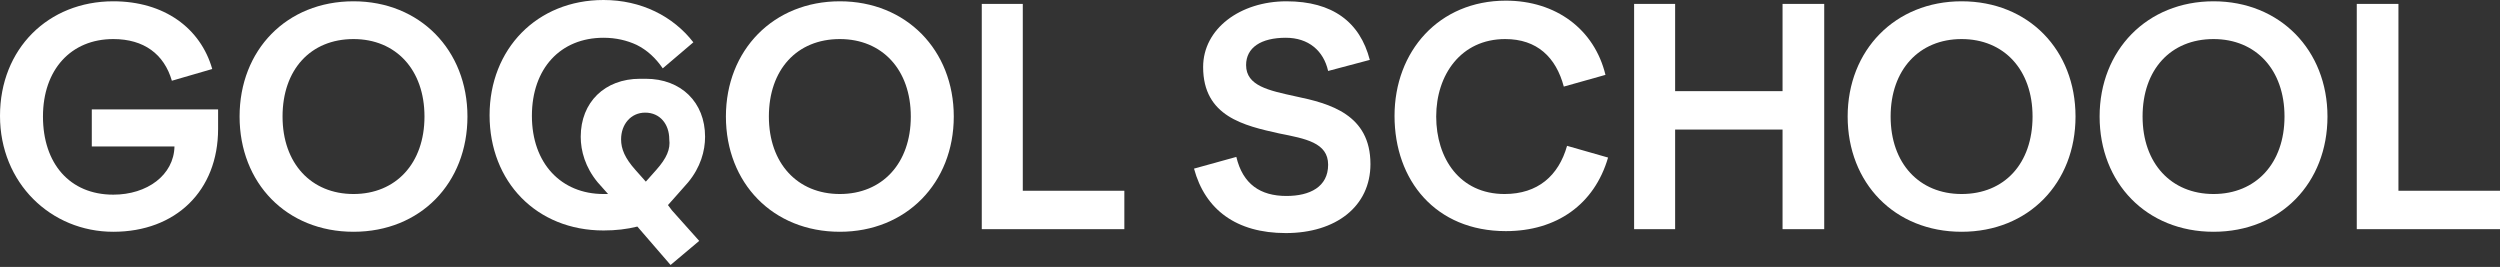
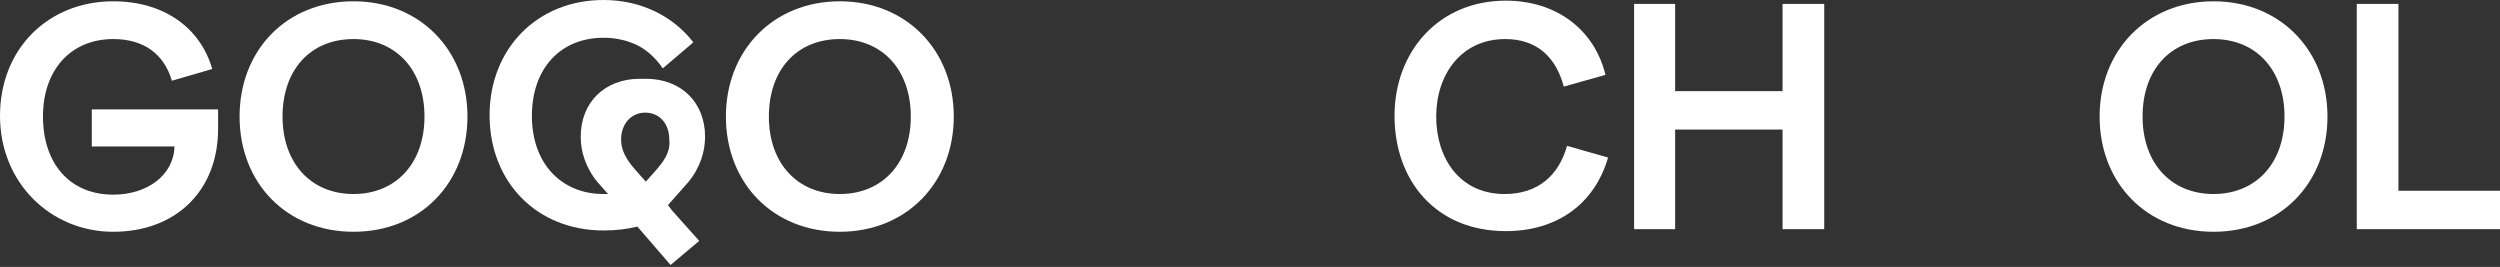
<svg xmlns="http://www.w3.org/2000/svg" version="1.2" baseProfile="tiny" id="_Слой_1" x="0px" y="0px" viewBox="0 0 384 41" overflow="visible" xml:space="preserve">
  <rect x="0" y="0" width="384" height="41" fill="#333333" stroke="none" />
  <g>
    <path fill="#FFFFFF" d="M14.1,22.5h12.7c-0.1,4.4-4.2,7.4-9.4,7.4l0,0c-6.7,0-10.8-4.8-10.8-12S10.9,6,17.4,6c4.7,0,7.8,2.3,9,6.4   l6.2-1.8C30.8,4.3,25.2,0.2,17.4,0.2C7.4,0.2,0,7.5,0,17.8s7.8,17.8,17.4,17.8c9.6,0,16.1-6.3,16.1-15.8v-3H14.1V22.5z" />
    <path fill="#FFFFFF" d="M54.3,0.2C44,0.2,36.8,7.7,36.8,17.9S44,35.6,54.3,35.6s17.5-7.5,17.5-17.7S64.5,0.2,54.3,0.2z M54.3,29.8   c-6.5,0-10.9-4.7-10.9-11.9S47.7,6,54.3,6c6.5,0,10.9,4.7,10.9,11.9S60.8,29.8,54.3,29.8z" />
    <path fill="#FFFFFF" d="M129,0.2c-10.2,0-17.5,7.5-17.5,17.7s7.2,17.7,17.5,17.7c10.2,0,17.5-7.5,17.5-17.7S139.2,0.2,129,0.2z    M129,29.8c-6.5,0-10.9-4.7-10.9-11.9S122.4,6,129,6c6.5,0,10.9,4.7,10.9,11.9S135.5,29.8,129,29.8z" />
-     <polygon fill="#FFFFFF" points="157.1,0.6 150.8,0.6 150.8,0.6 150.8,35.2 172.7,35.2 172.7,29.3 157.1,29.3  " />
    <polygon fill="#FFFFFF" points="204,10.8 204,10.8 204,10.8  " />
-     <path fill="#FFFFFF" d="M199,14.8c-4.1-0.9-7.6-1.6-7.6-4.8c0-2.7,2.3-4.2,6.1-4.2c3.5,0,5.8,2,6.5,5.1l6.4-1.7   c-1.5-5.8-5.7-9-12.8-9c-7.1,0-12.8,4.2-12.8,10.1c0,7.6,6.3,9,11.7,10.2c4,0.8,7.5,1.4,7.5,4.8s-2.8,4.8-6.4,4.8   c-4,0-6.7-1.8-7.7-6l-6.5,1.8c1.7,6.3,6.5,9.9,14.1,9.9c7.7,0,13-4.1,13-10.6C210.5,17.6,204.3,15.9,199,14.8z" />
    <path fill="#FFFFFF" d="M231.1,29.8c-6.9,0-10.5-5.5-10.5-11.9S224.4,6,231.2,6c4.9,0,7.8,2.8,9,7.3l6.4-1.8   c-1.7-7-7.6-11.4-15.3-11.4c-10.3,0-17.1,7.8-17.1,17.7s6.3,17.7,17.1,17.7c7.8,0,13.6-4.1,15.7-11.3l-6.3-1.8   C239.4,27,236.2,29.8,231.1,29.8z" />
    <polygon fill="#FFFFFF" points="273.8,14 257.3,14 257.3,0.6 251,0.6 251,35.2 257.3,35.2 257.3,19.9 273.8,19.9 273.8,35.2    280.2,35.2 280.2,0.6 273.8,0.6  " />
-     <path fill="#FFFFFF" d="M301.3,0.2c-10.2,0-17.5,7.5-17.5,17.7s7.2,17.7,17.5,17.7s17.5-7.5,17.5-17.7S311.6,0.2,301.3,0.2z    M301.3,29.8c-6.5,0-10.9-4.7-10.9-11.9S294.8,6,301.3,6s10.9,4.7,10.9,11.9S307.9,29.8,301.3,29.8z" />
    <path fill="#FFFFFF" d="M340,0.2c-10.2,0-17.5,7.5-17.5,17.7s7.2,17.7,17.5,17.7s17.5-7.5,17.5-17.7S350.2,0.2,340,0.2z M340,29.8   c-6.5,0-10.9-4.7-10.9-11.9S333.4,6,340,6c6.5,0,10.9,4.7,10.9,11.9S346.5,29.8,340,29.8z" />
    <polygon fill="#FFFFFF" points="368.4,29.3 368.4,0.6 362,0.6 362,0.6 362,35.2 384,35.2 384,29.3  " />
    <path fill="#FFFFFF" d="M105.7,28L105.7,28c1.9-2.3,2.6-4.8,2.6-7c0-5.3-3.7-8.9-9.1-8.9h-0.9c-5.4,0-9.1,3.6-9.1,8.9   c0,2.2,0.7,4.7,2.6,7l1.6,1.8c-0.2,0-0.5,0-0.7,0c-6.5,0-11-4.7-11-12s4.4-12,11-12c1.9,0,3.6,0.4,5.1,1.1c1.6,0.8,2.9,2,4,3.6   l4.7-4c-3.1-4-8-6.5-13.8-6.5c-10.2,0-17.5,7.5-17.5,17.7s7.2,17.7,17.5,17.7c1.9,0,3.6-0.2,5.2-0.6l5.1,5.9l4.4-3.7l-4.2-4.7   l-0.6-0.8l1.6-1.8L105.7,28z M100.8,26.1l-1.6,1.8l-1.6-1.8h0c-1.6-1.8-2.2-3.2-2.2-4.7c0-2.3,1.5-4.1,3.7-4.1   c2.3,0,3.7,1.8,3.7,4.1C103,22.9,102.4,24.3,100.8,26.1z" />
  </g>
</svg>